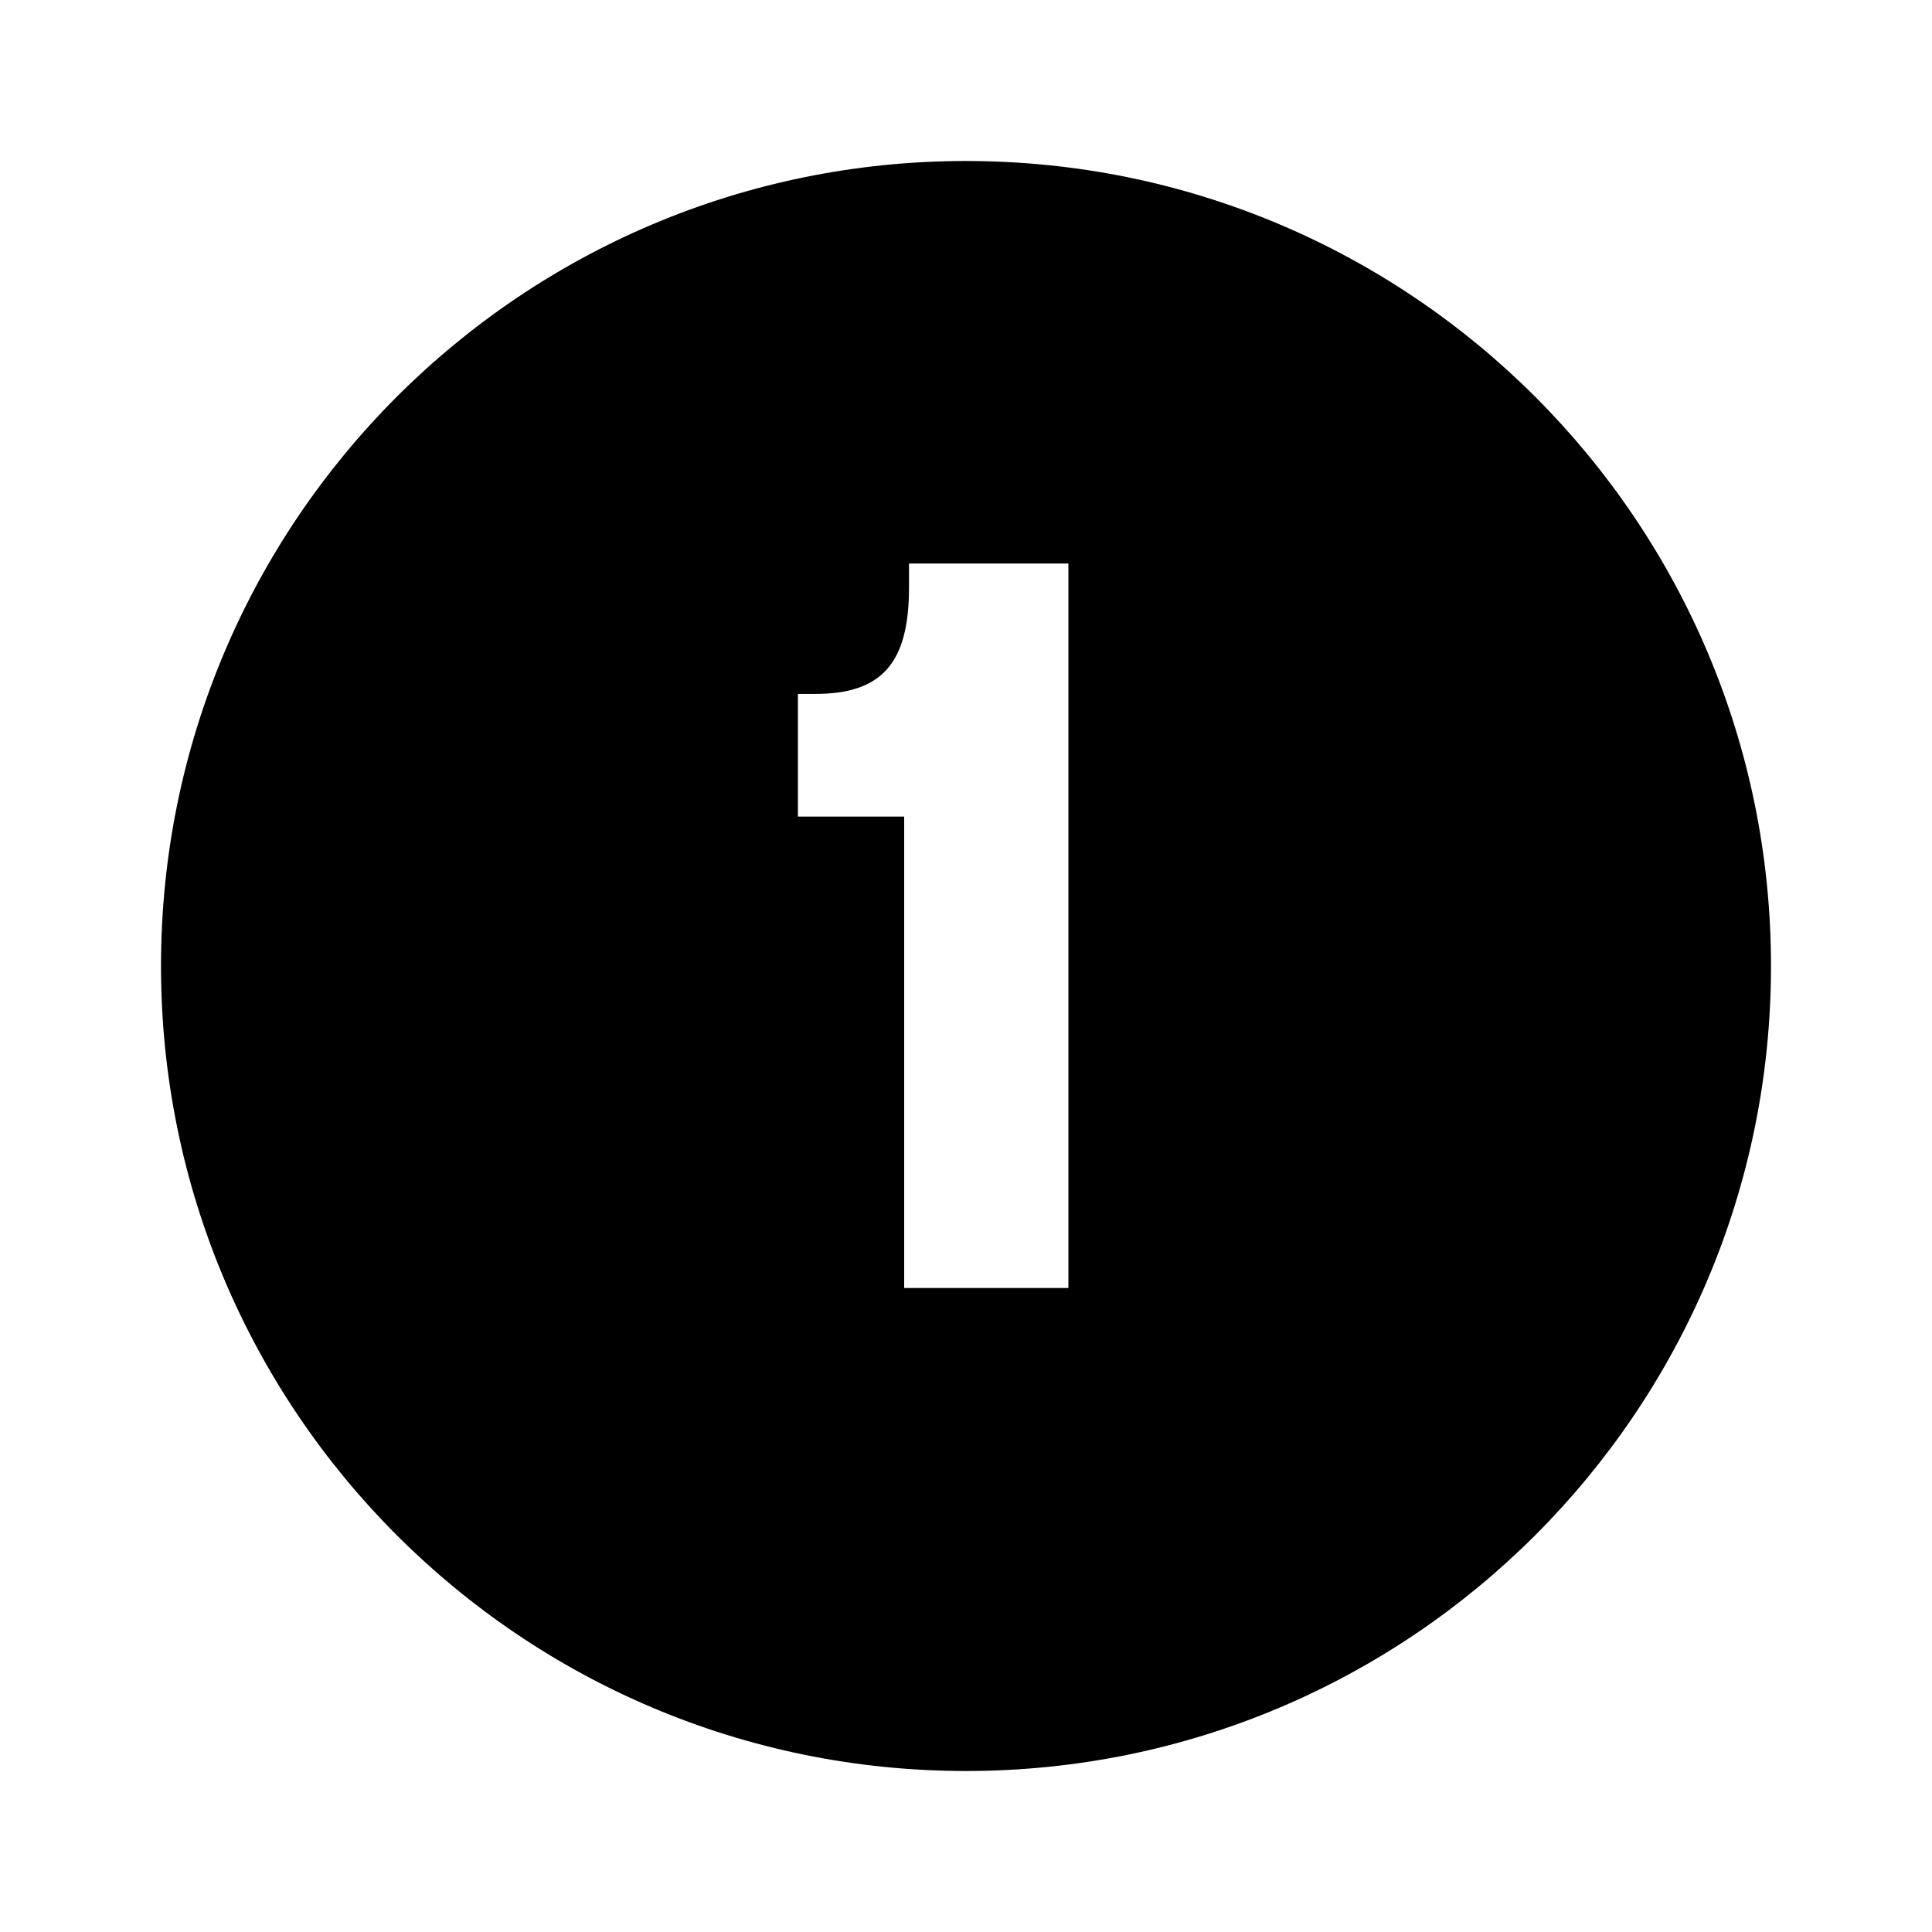
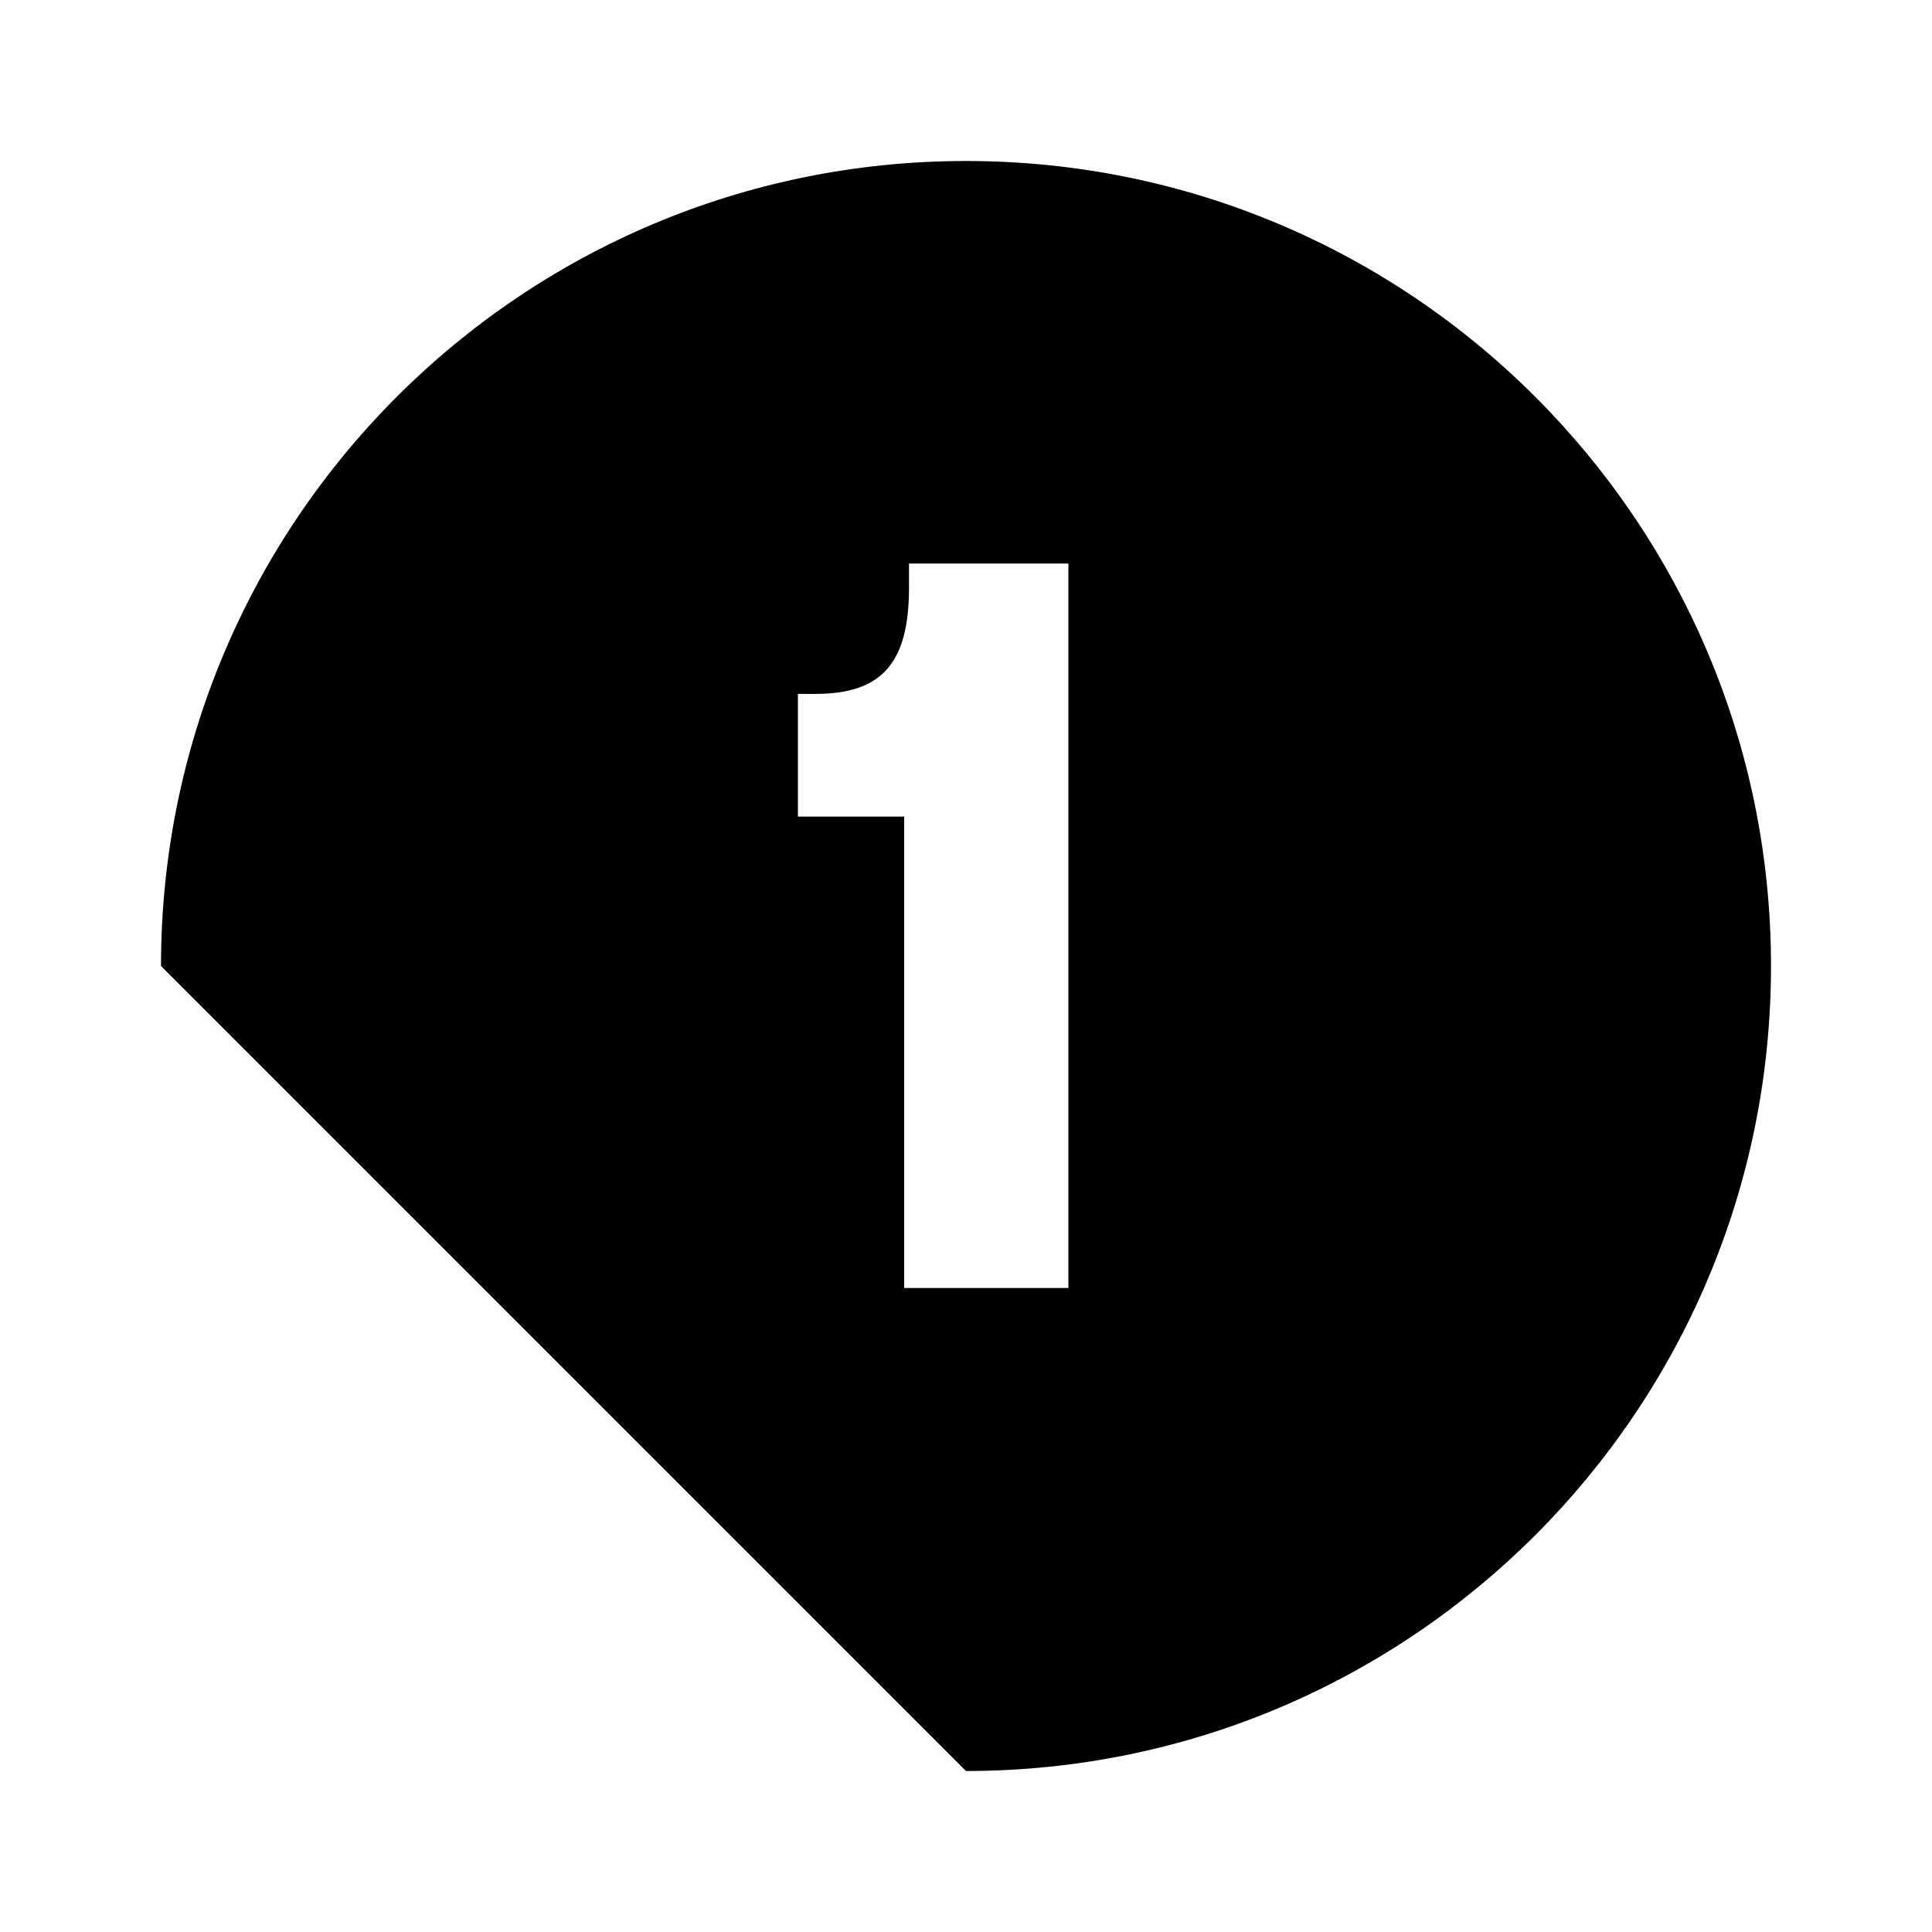
<svg xmlns="http://www.w3.org/2000/svg" width="24" height="24" viewBox="0 0 24 24" fill="none">
-   <path fill-rule="evenodd" clip-rule="evenodd" d="M12 22C17.523 22 22 17.523 22 12C22 6.477 17.523 2 12 2C6.477 2 2 6.477 2 12C2 17.523 6.477 22 12 22ZM10.128 8.62C10.956 8.62 11.292 8.236 11.292 7.3V7H13.272V16H11.232V10.144H9.912V8.62H10.128Z" fill="black" />
+   <path fill-rule="evenodd" clip-rule="evenodd" d="M12 22C17.523 22 22 17.523 22 12C22 6.477 17.523 2 12 2C6.477 2 2 6.477 2 12ZM10.128 8.62C10.956 8.62 11.292 8.236 11.292 7.3V7H13.272V16H11.232V10.144H9.912V8.62H10.128Z" fill="black" />
</svg>